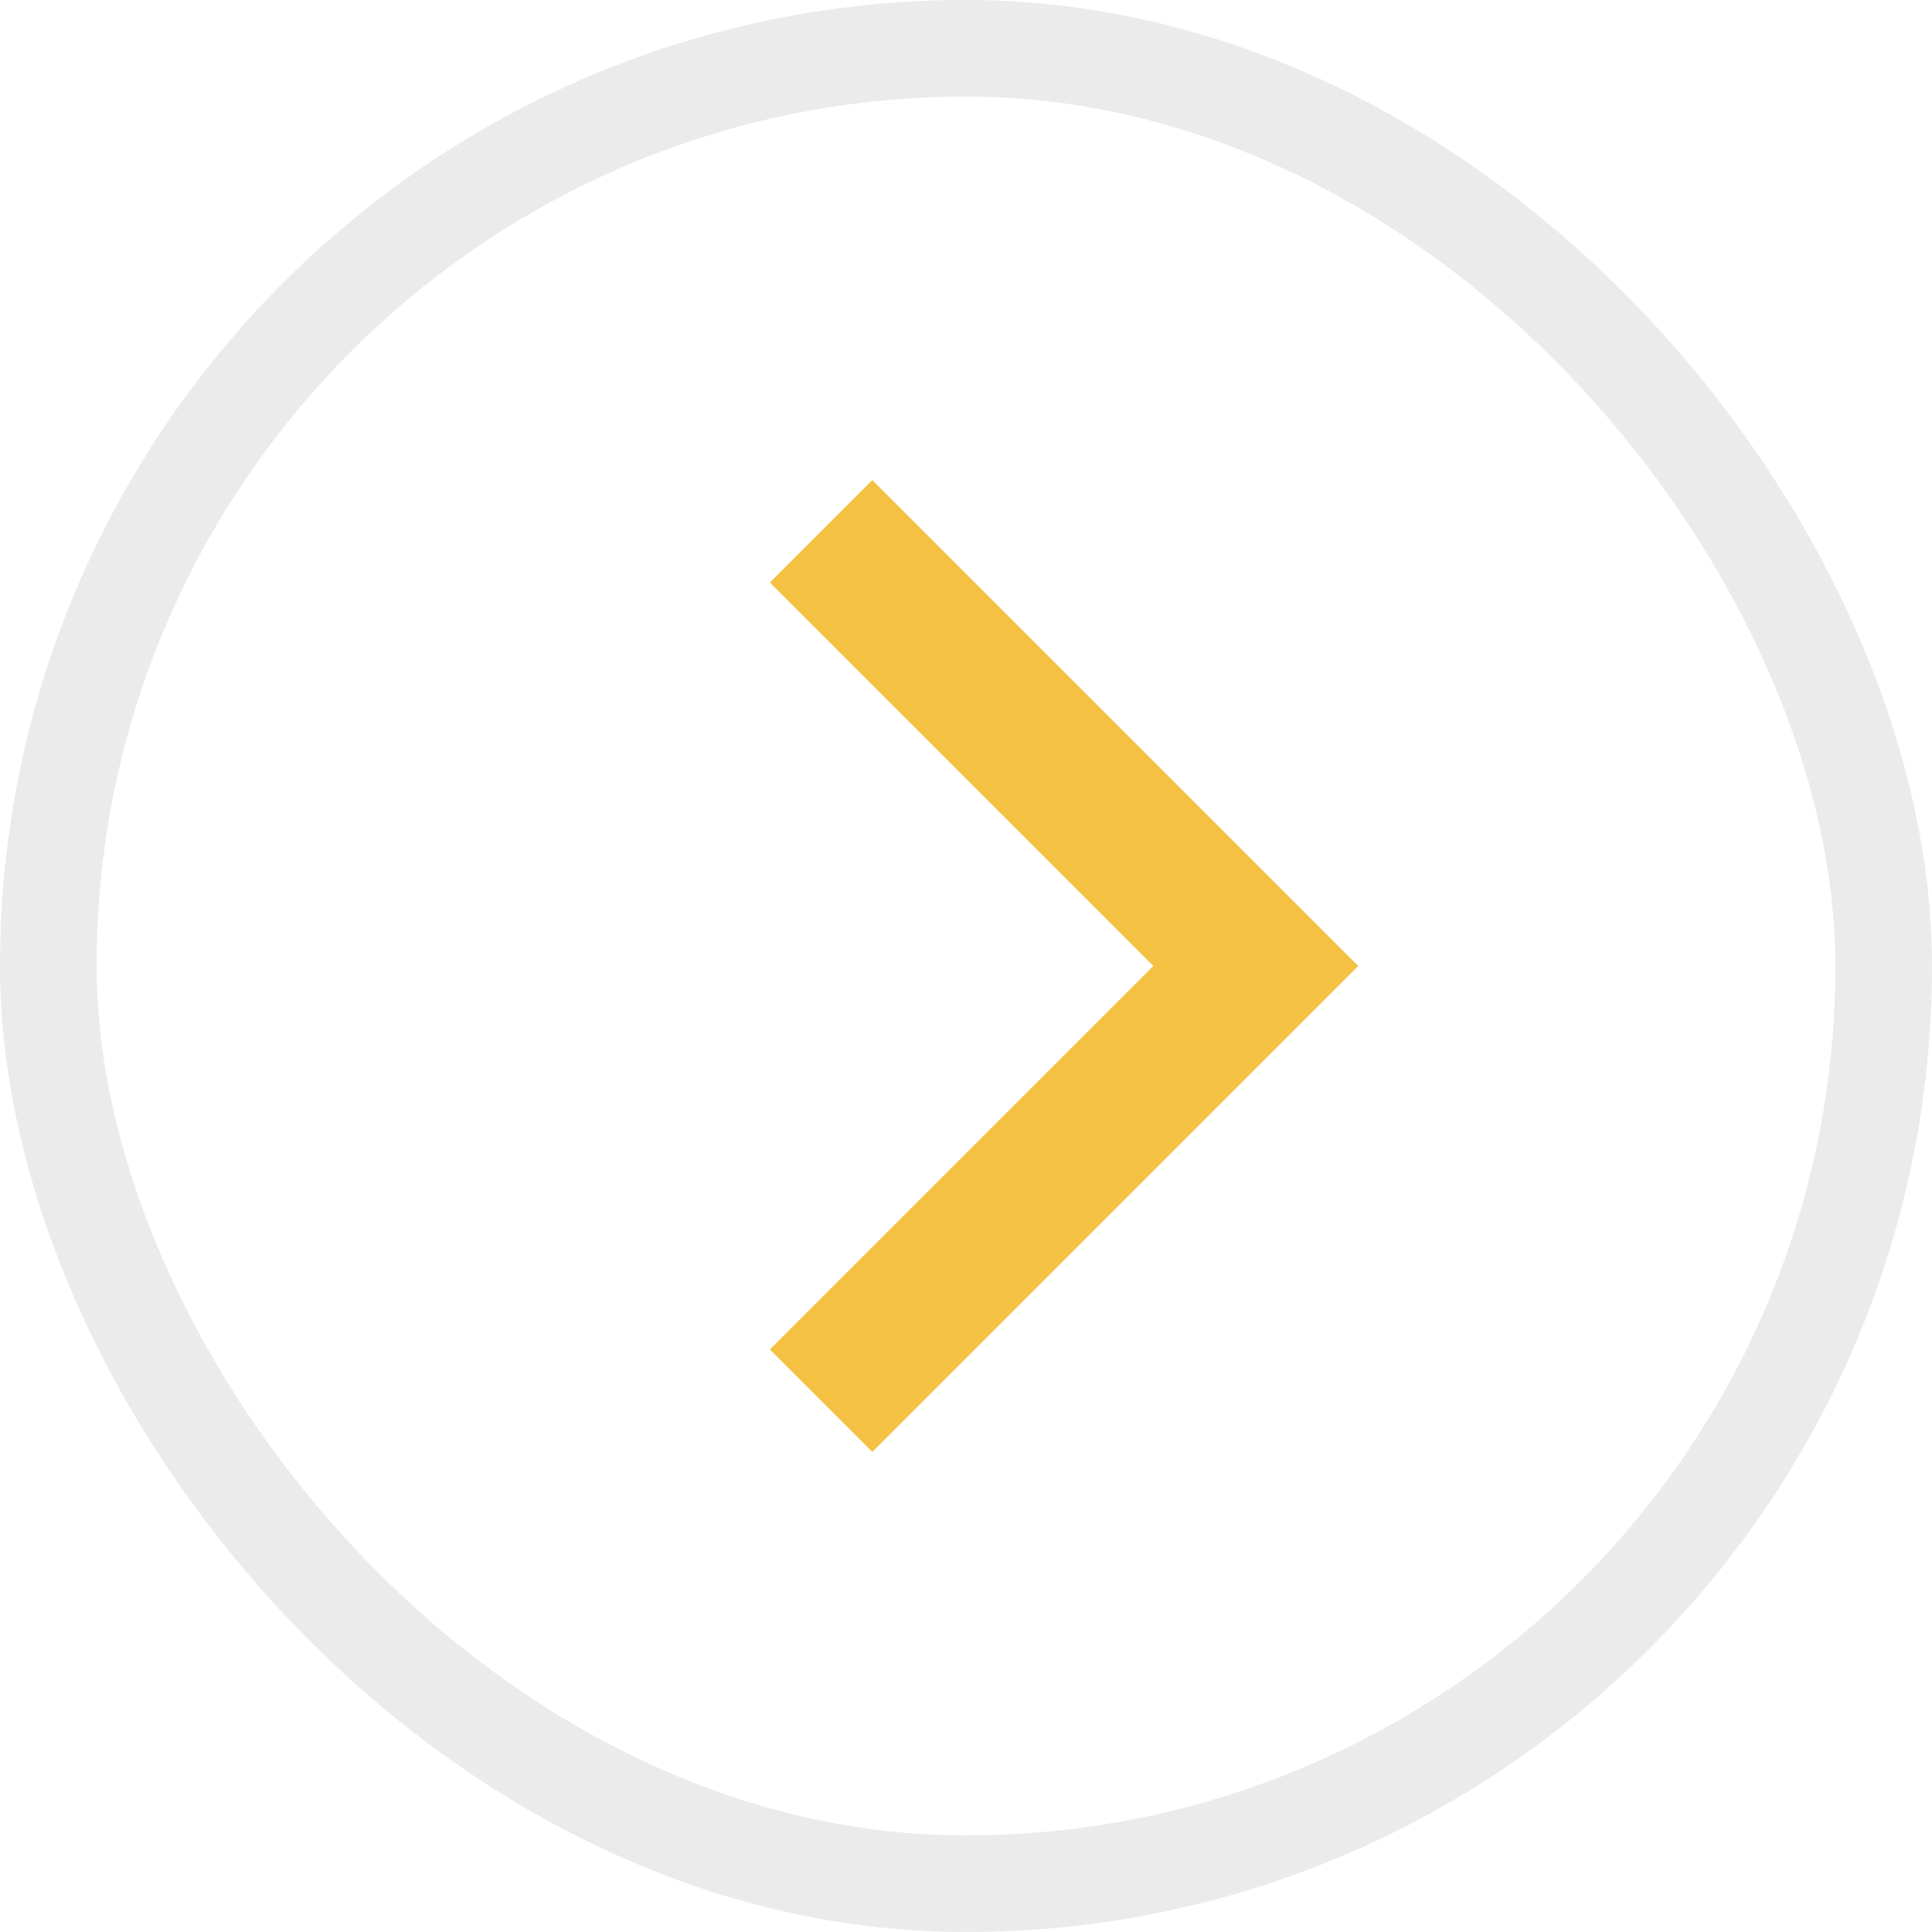
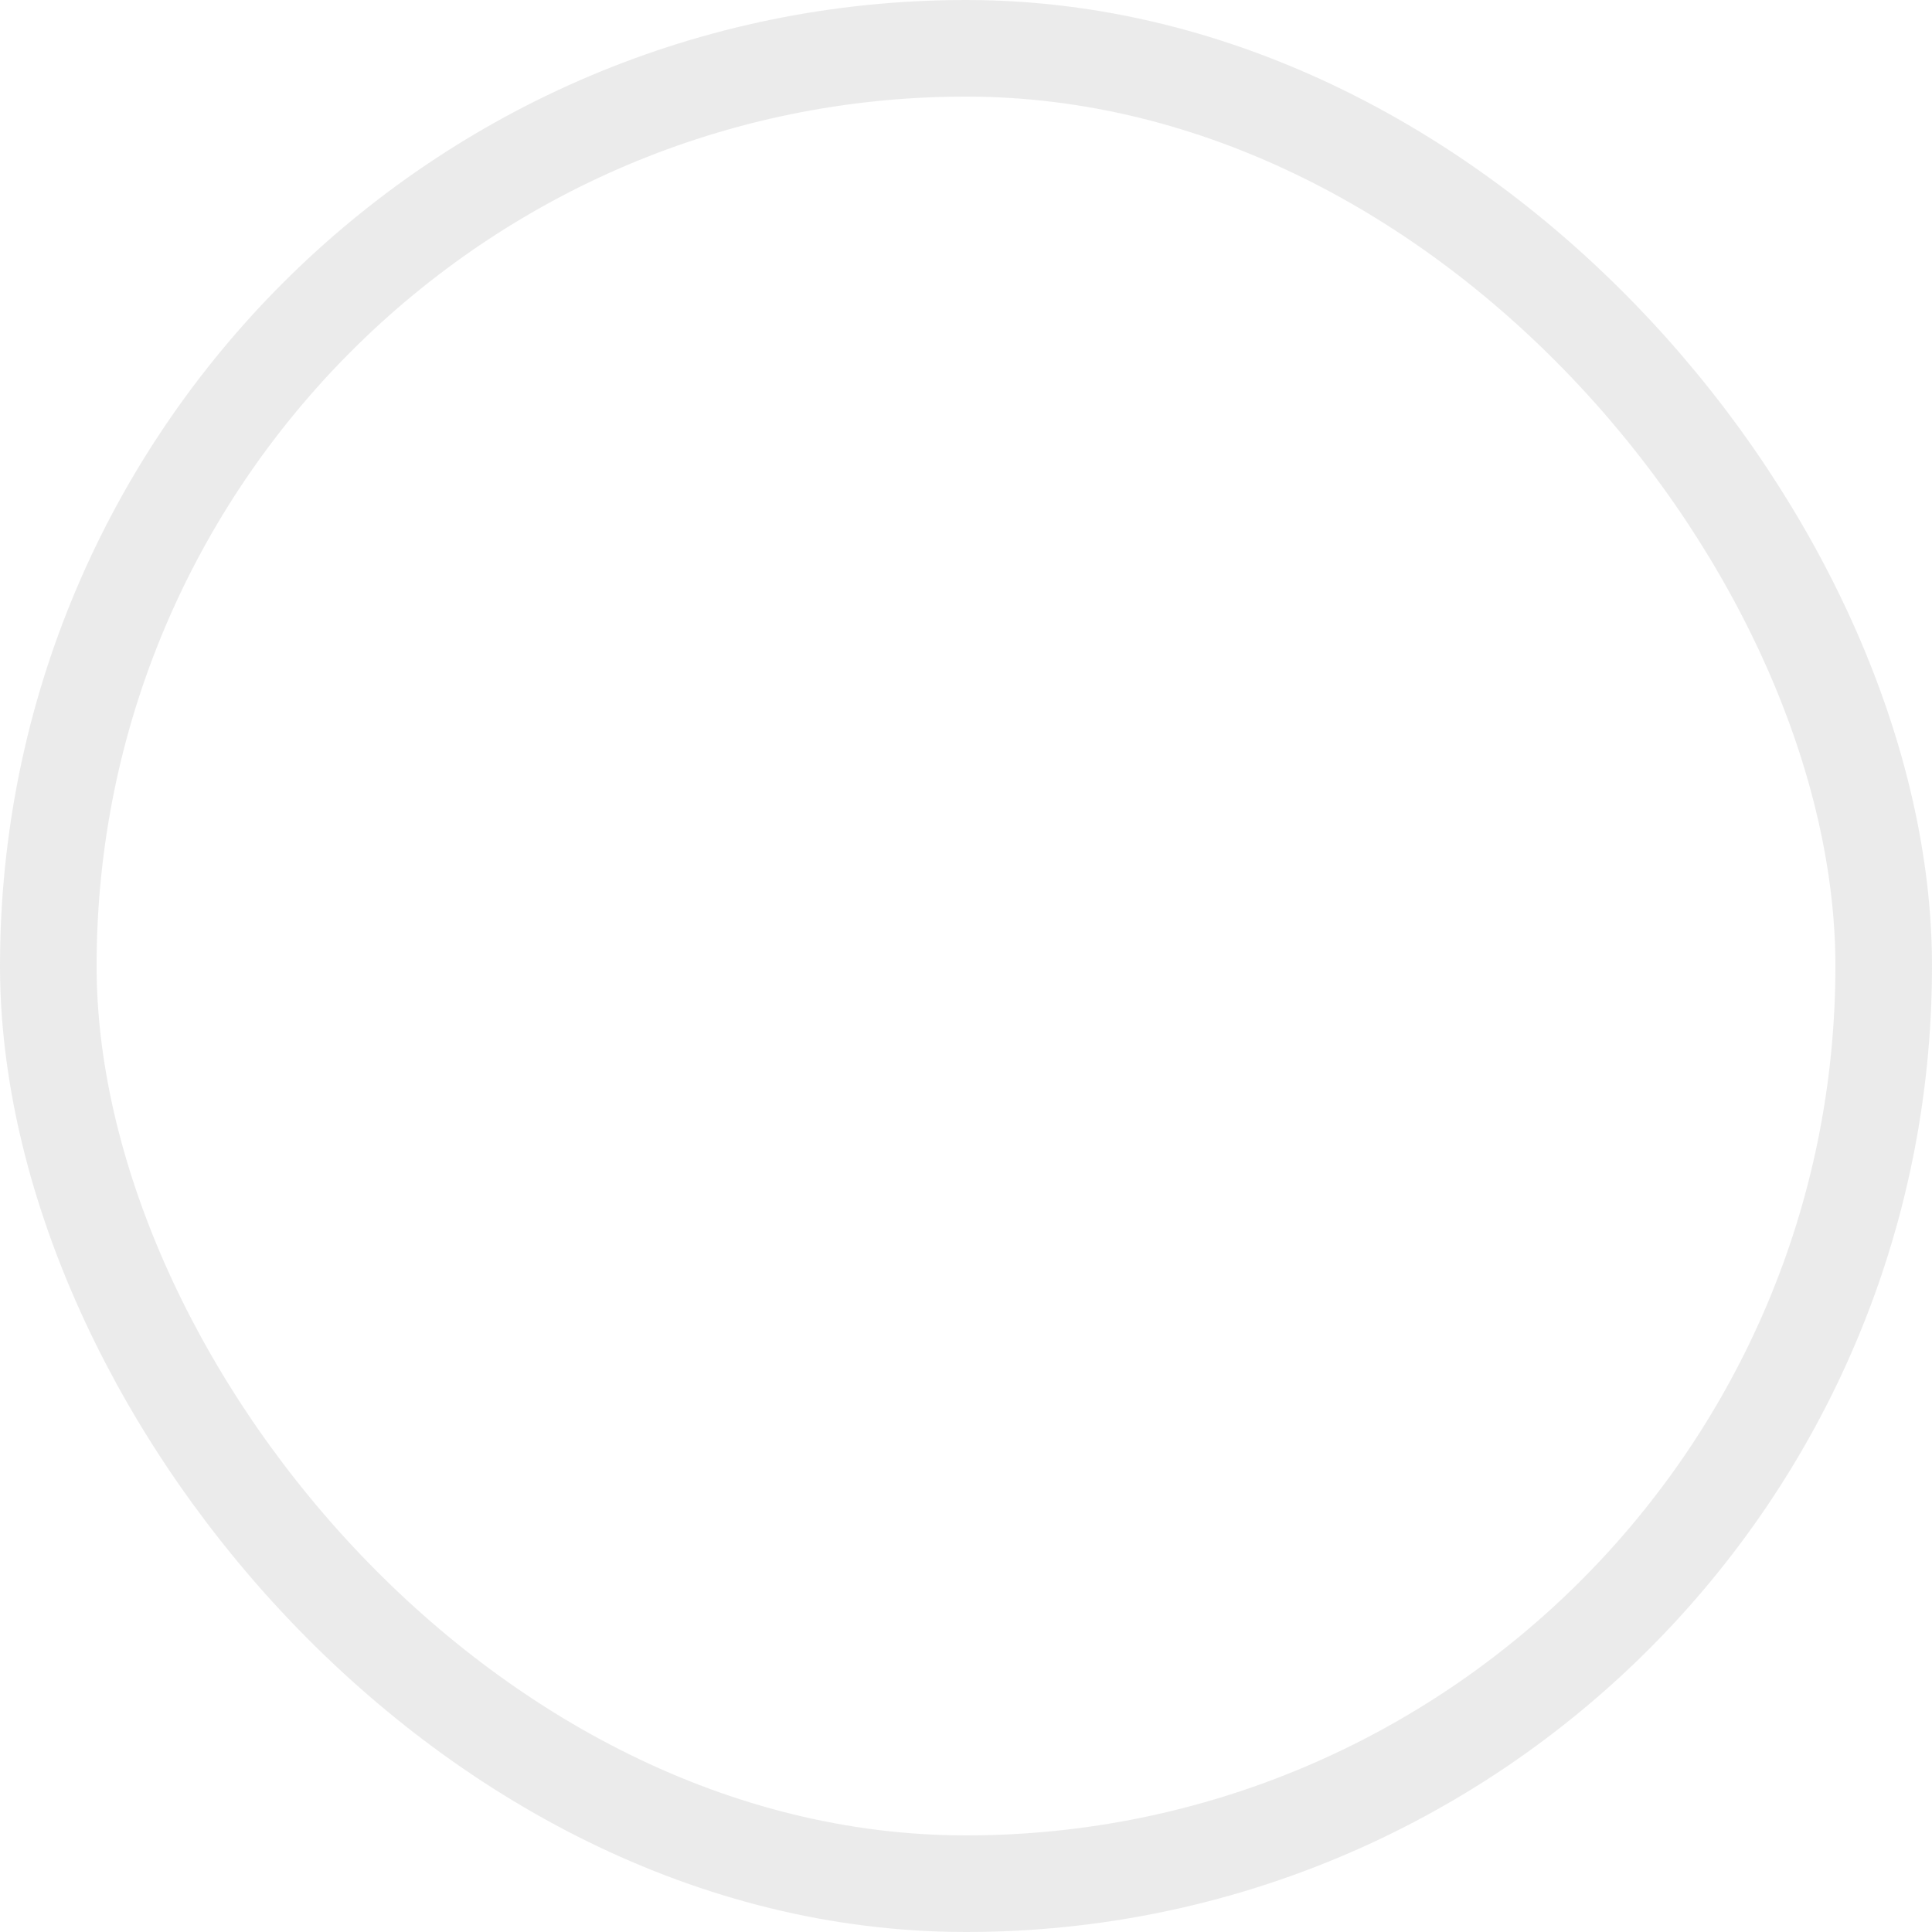
<svg xmlns="http://www.w3.org/2000/svg" width="20" height="20" viewBox="0 0 20 20" fill="none">
  <g id="Group 12">
    <rect id="Rectangle 24" opacity="0.5" x="0.5" y="0.5" width="19" height="19" rx="9.5" stroke="#D9D9D9" />
-     <path id="Rectangle 14" d="M8.5 5.5L13 10L8.5 14.5" stroke="#F4C142" stroke-width="1.5" />
  </g>
</svg>